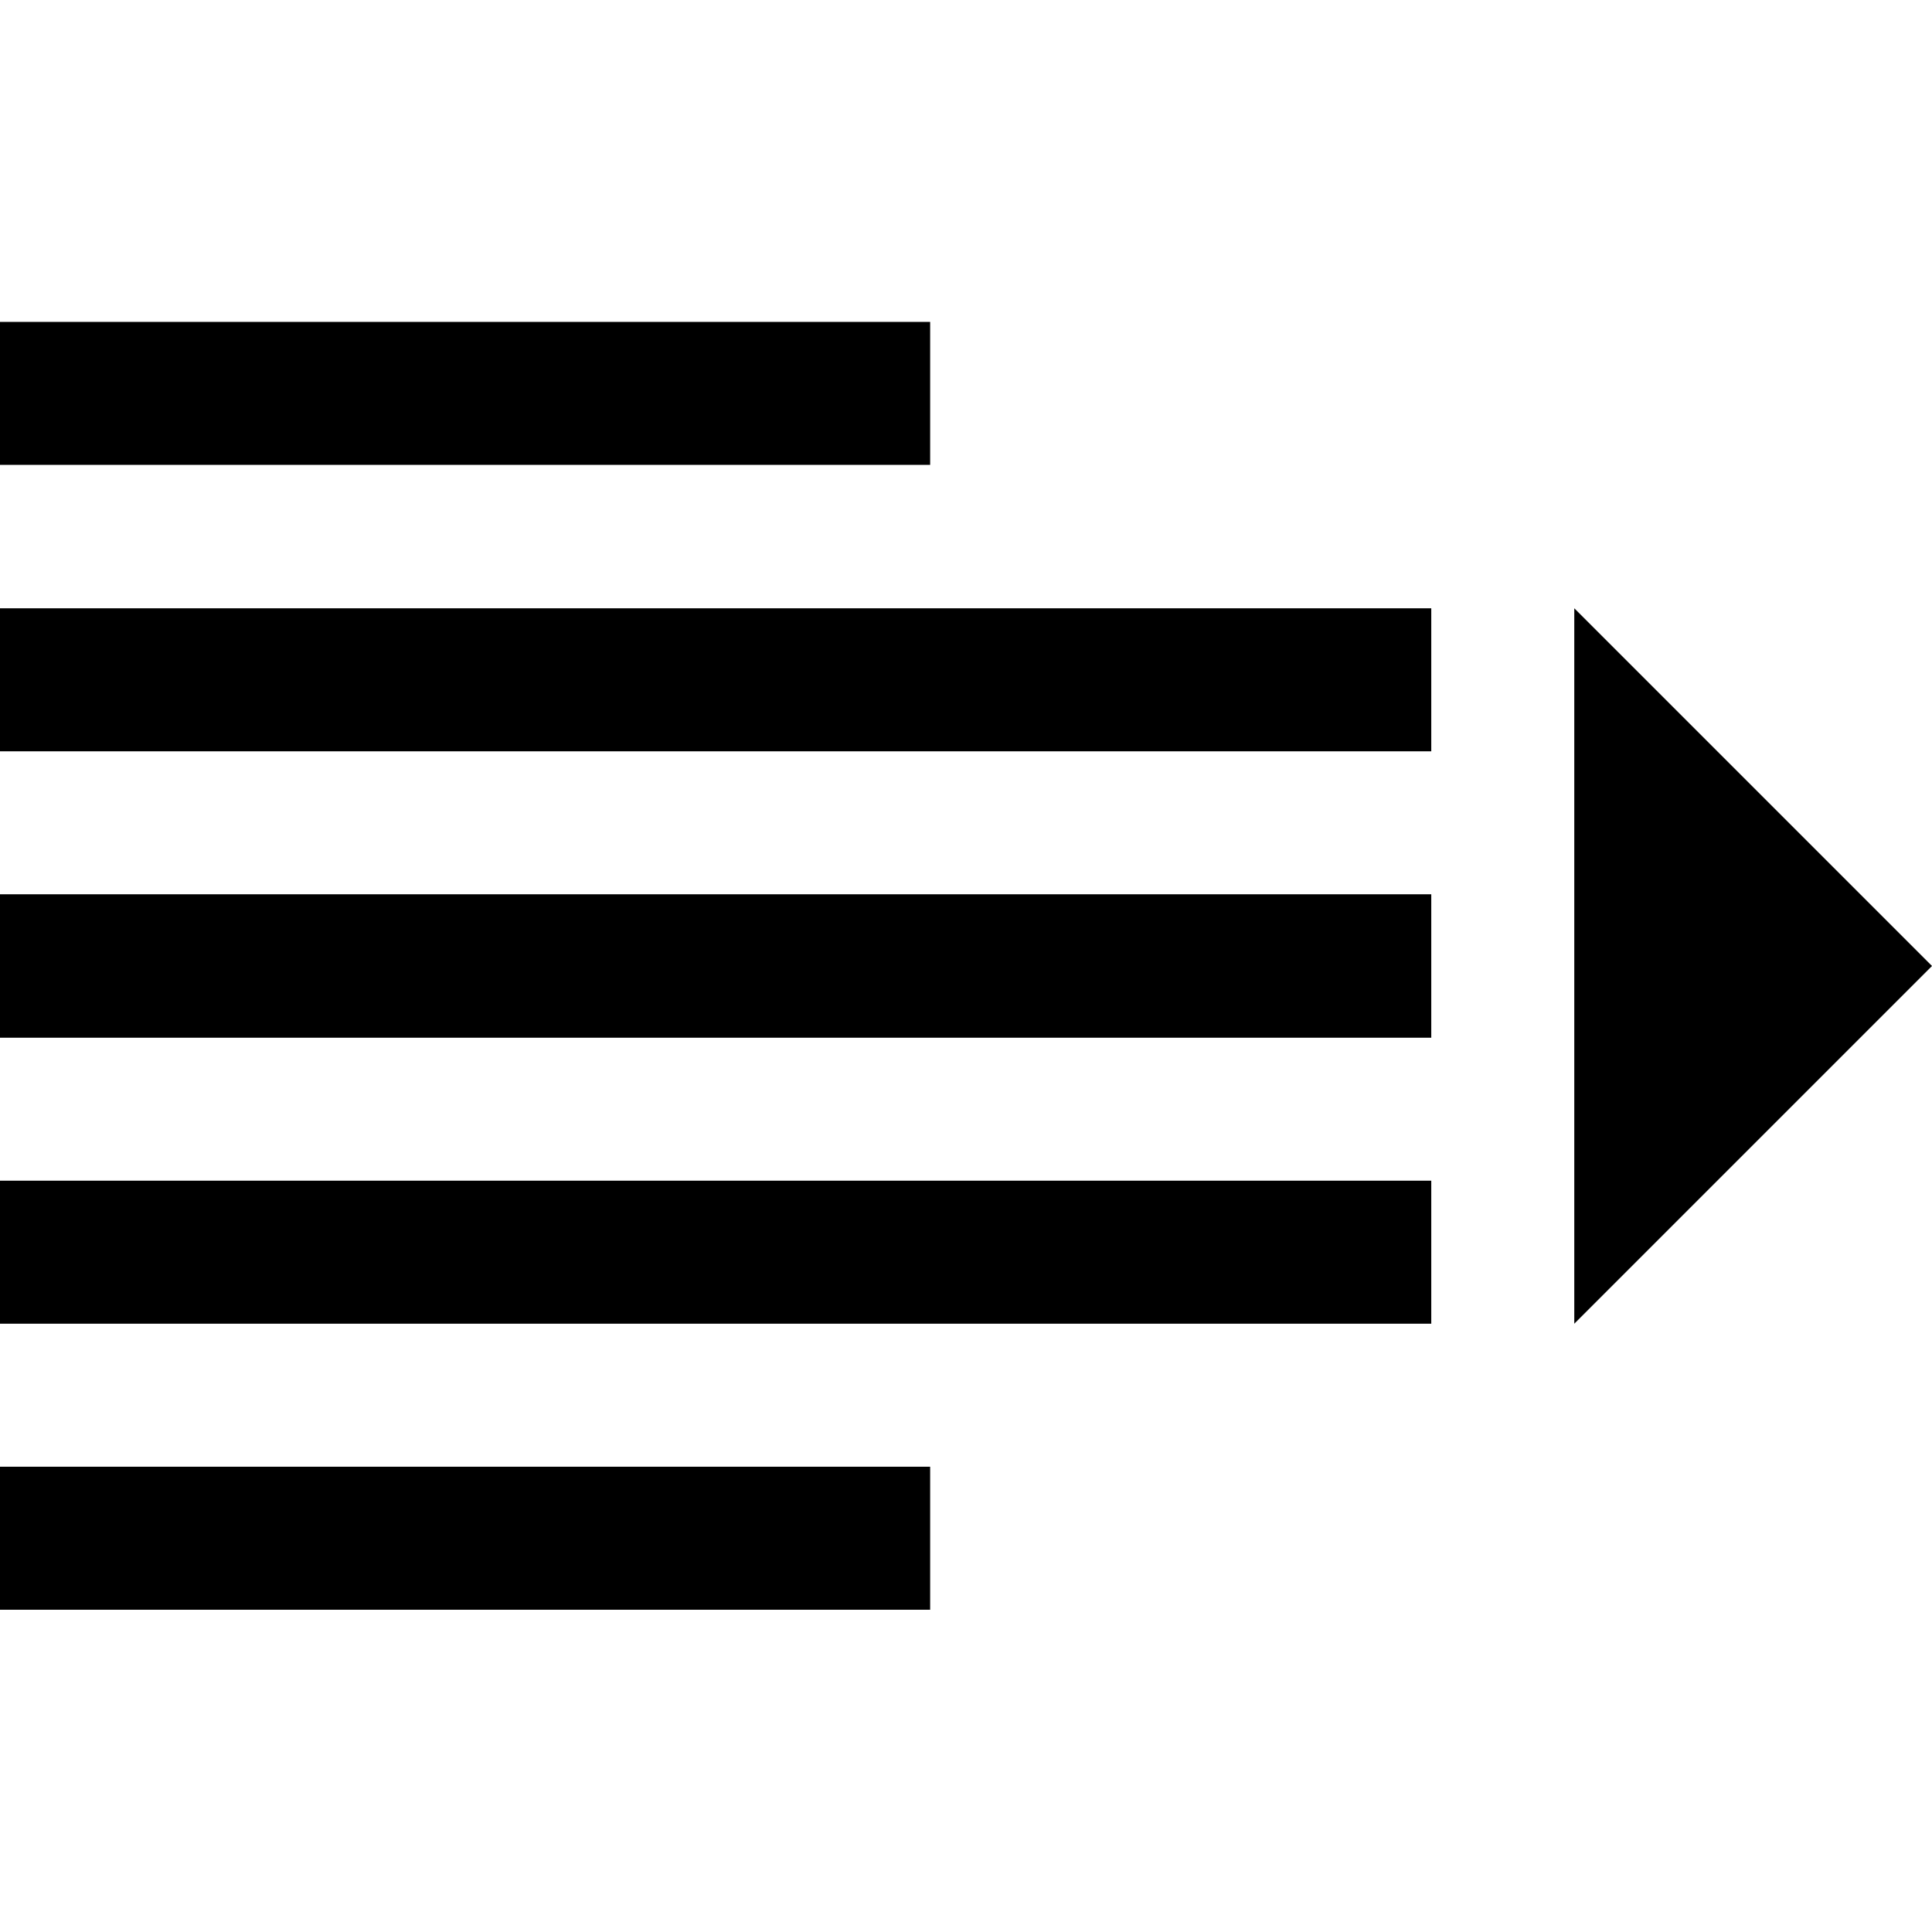
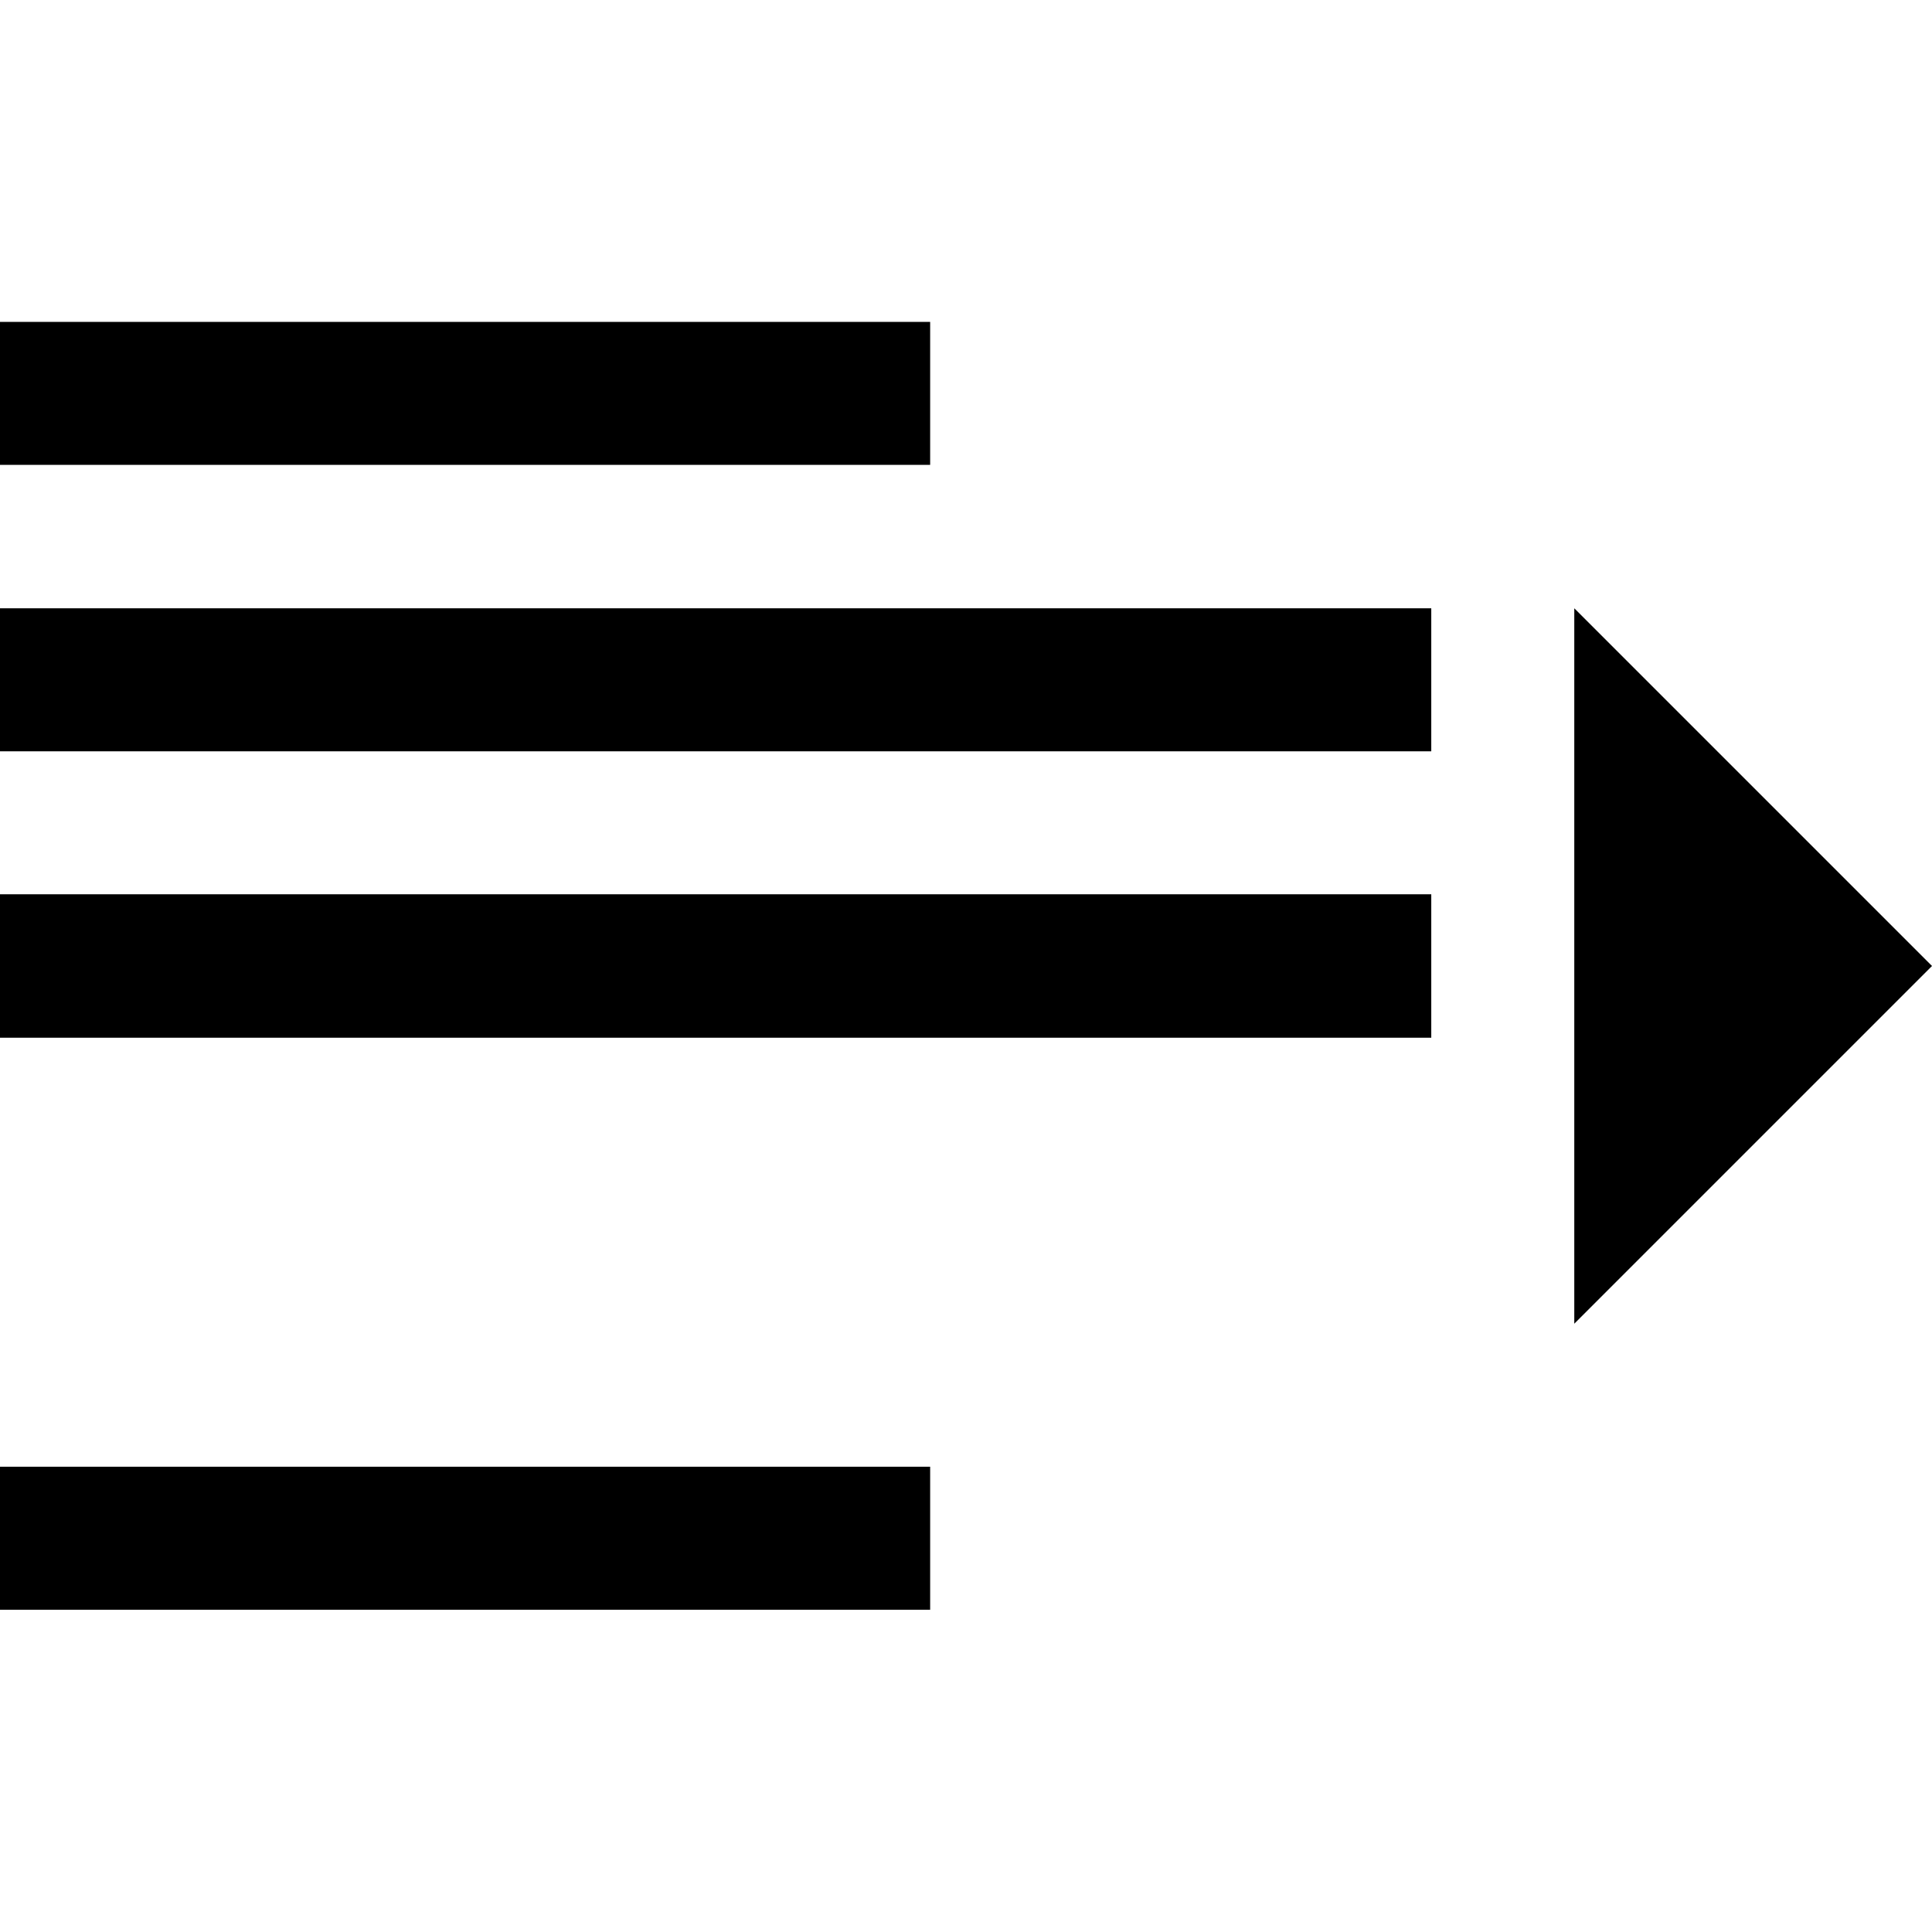
<svg xmlns="http://www.w3.org/2000/svg" version="1.1" id="Layer_1" x="0px" y="0px" viewBox="0 0 512 512" style="enable-background:new 0 0 512 512;" xml:space="preserve">
  <g>
-     <path d="M0,85.3v37.9h246.5V85.3H0z M0,161.2v37.9h379.3v-37.9H0z M417.2,161.2v189.6L512,256L417.2,161.2z M0,237V275h379.3V237H0   z M0,312.9v37.9h379.3v-37.9H0z M0,388.7v37.9h246.5v-37.9H0z" />
+     <path d="M0,85.3v37.9h246.5V85.3H0z M0,161.2v37.9h379.3v-37.9H0z M417.2,161.2v189.6L512,256L417.2,161.2z M0,237V275h379.3V237H0   z M0,312.9v37.9v-37.9H0z M0,388.7v37.9h246.5v-37.9H0z" />
  </g>
</svg>